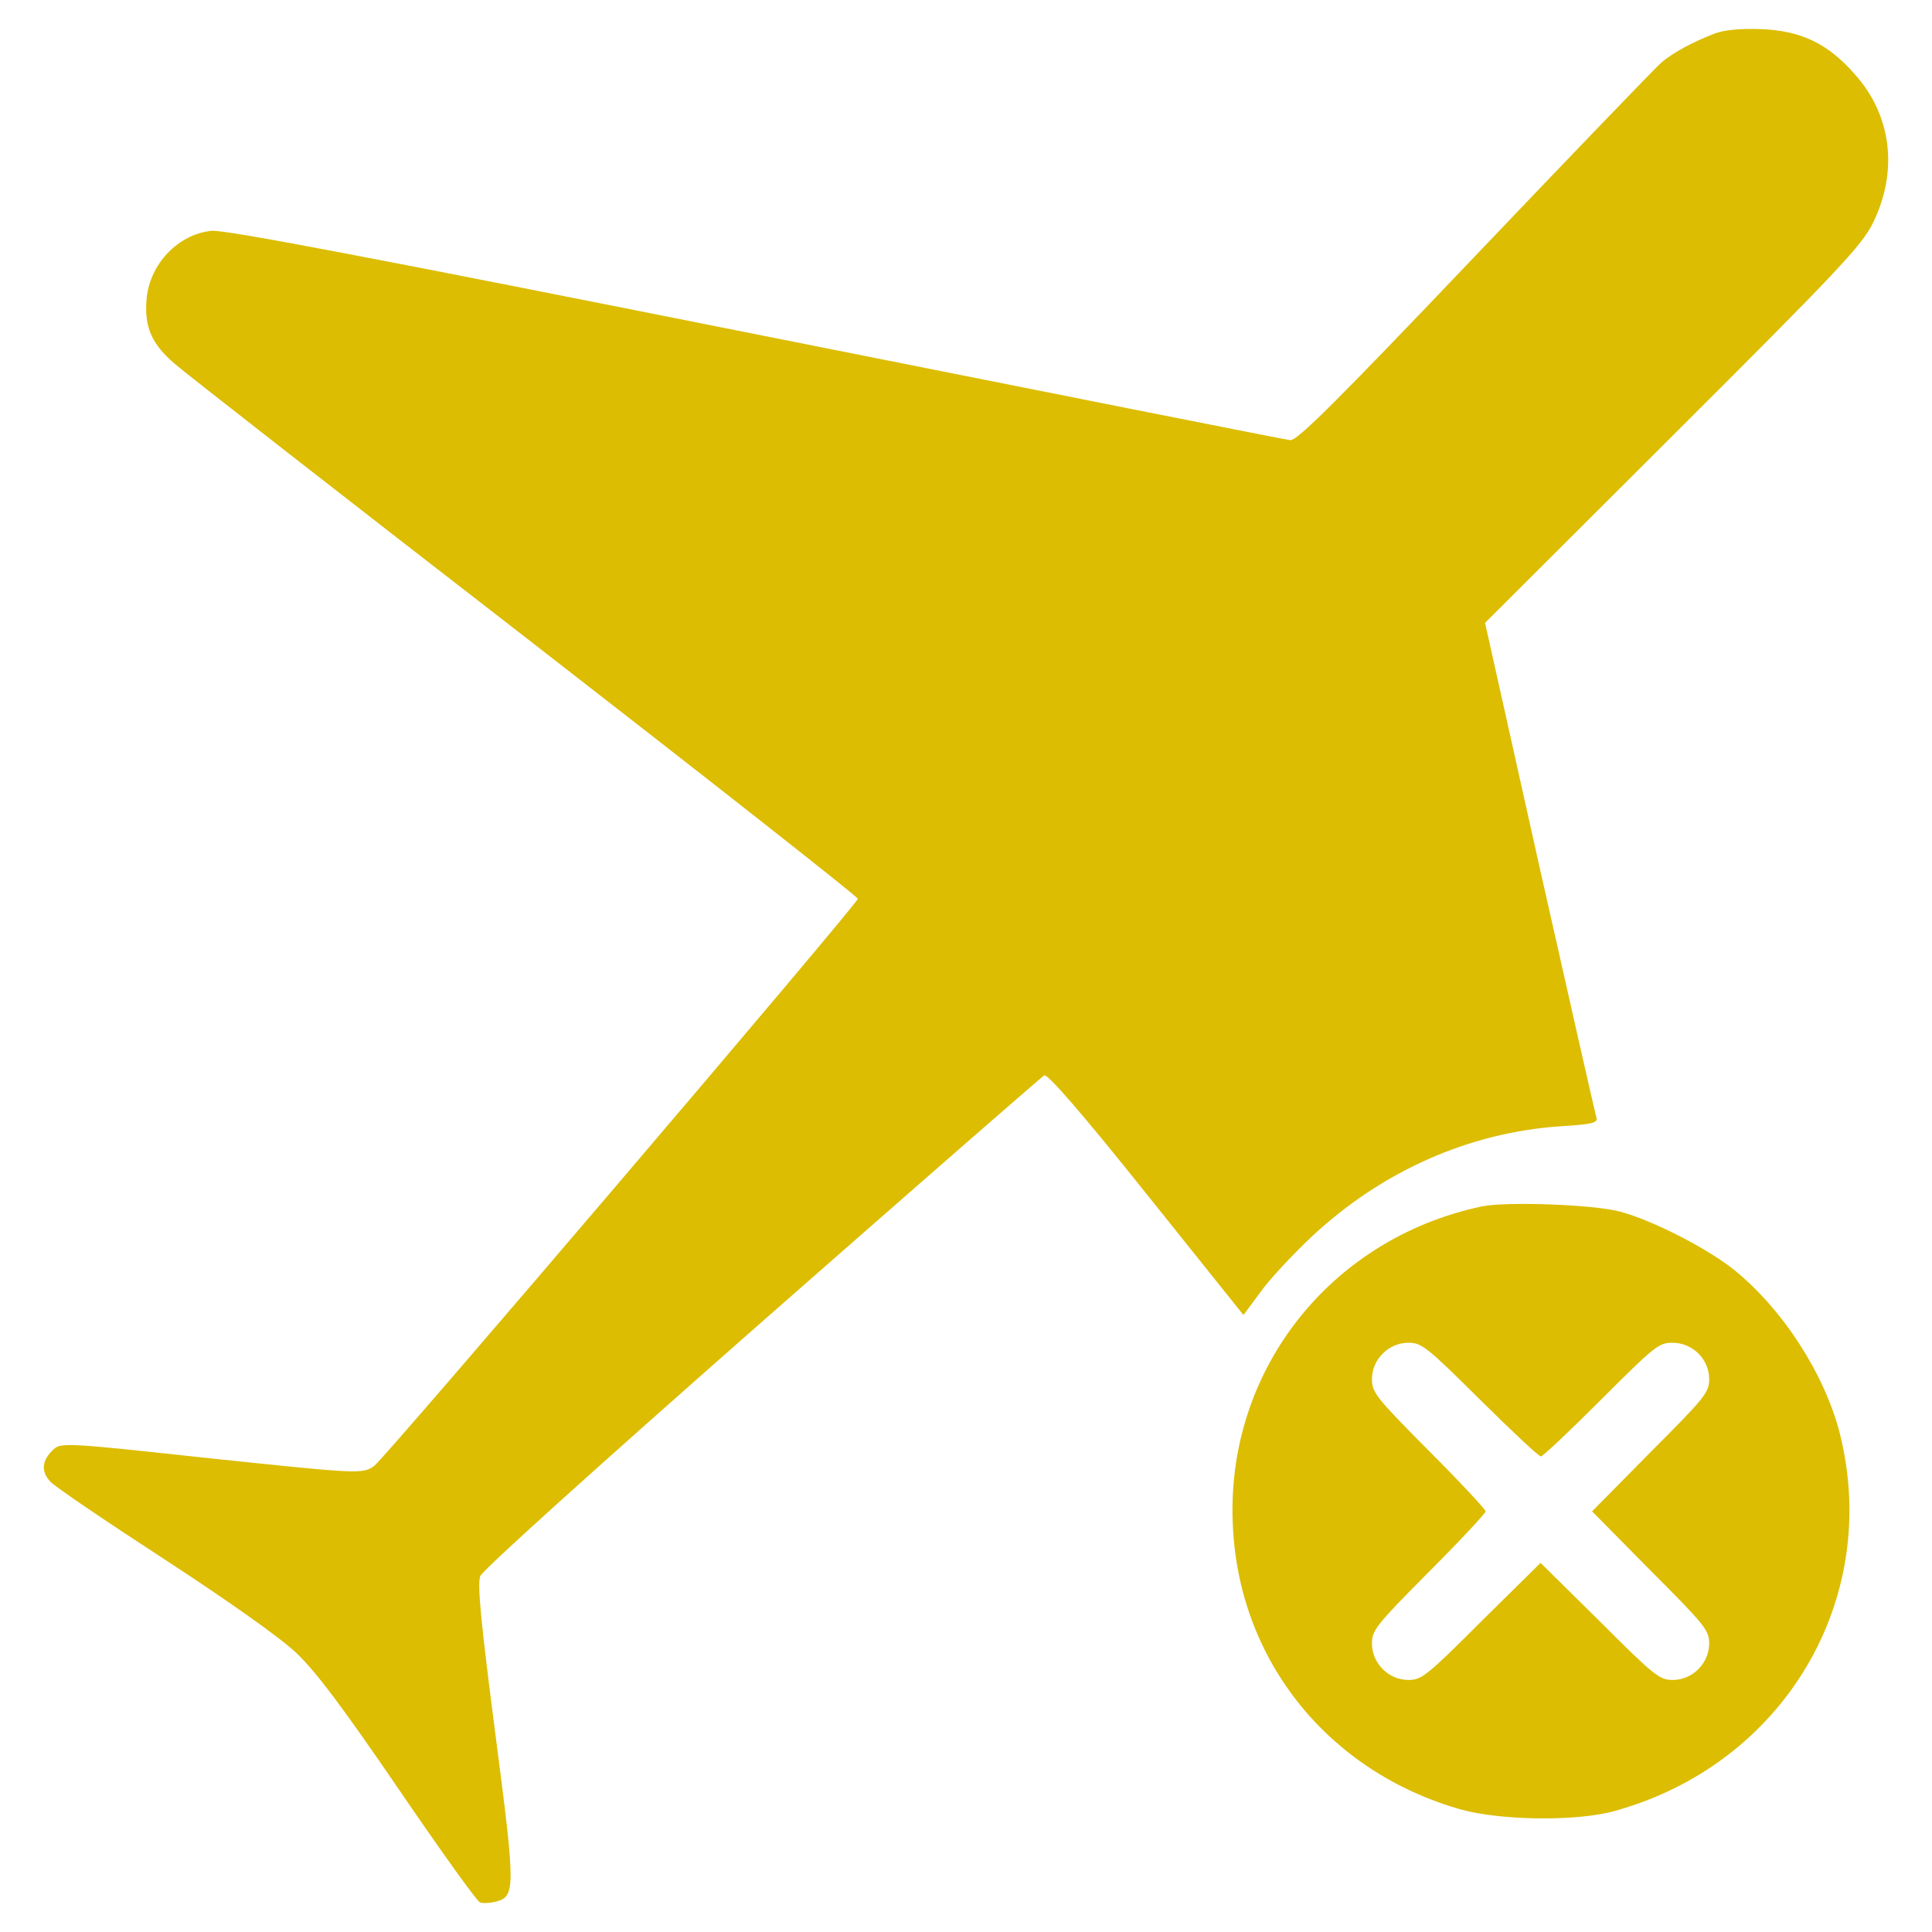
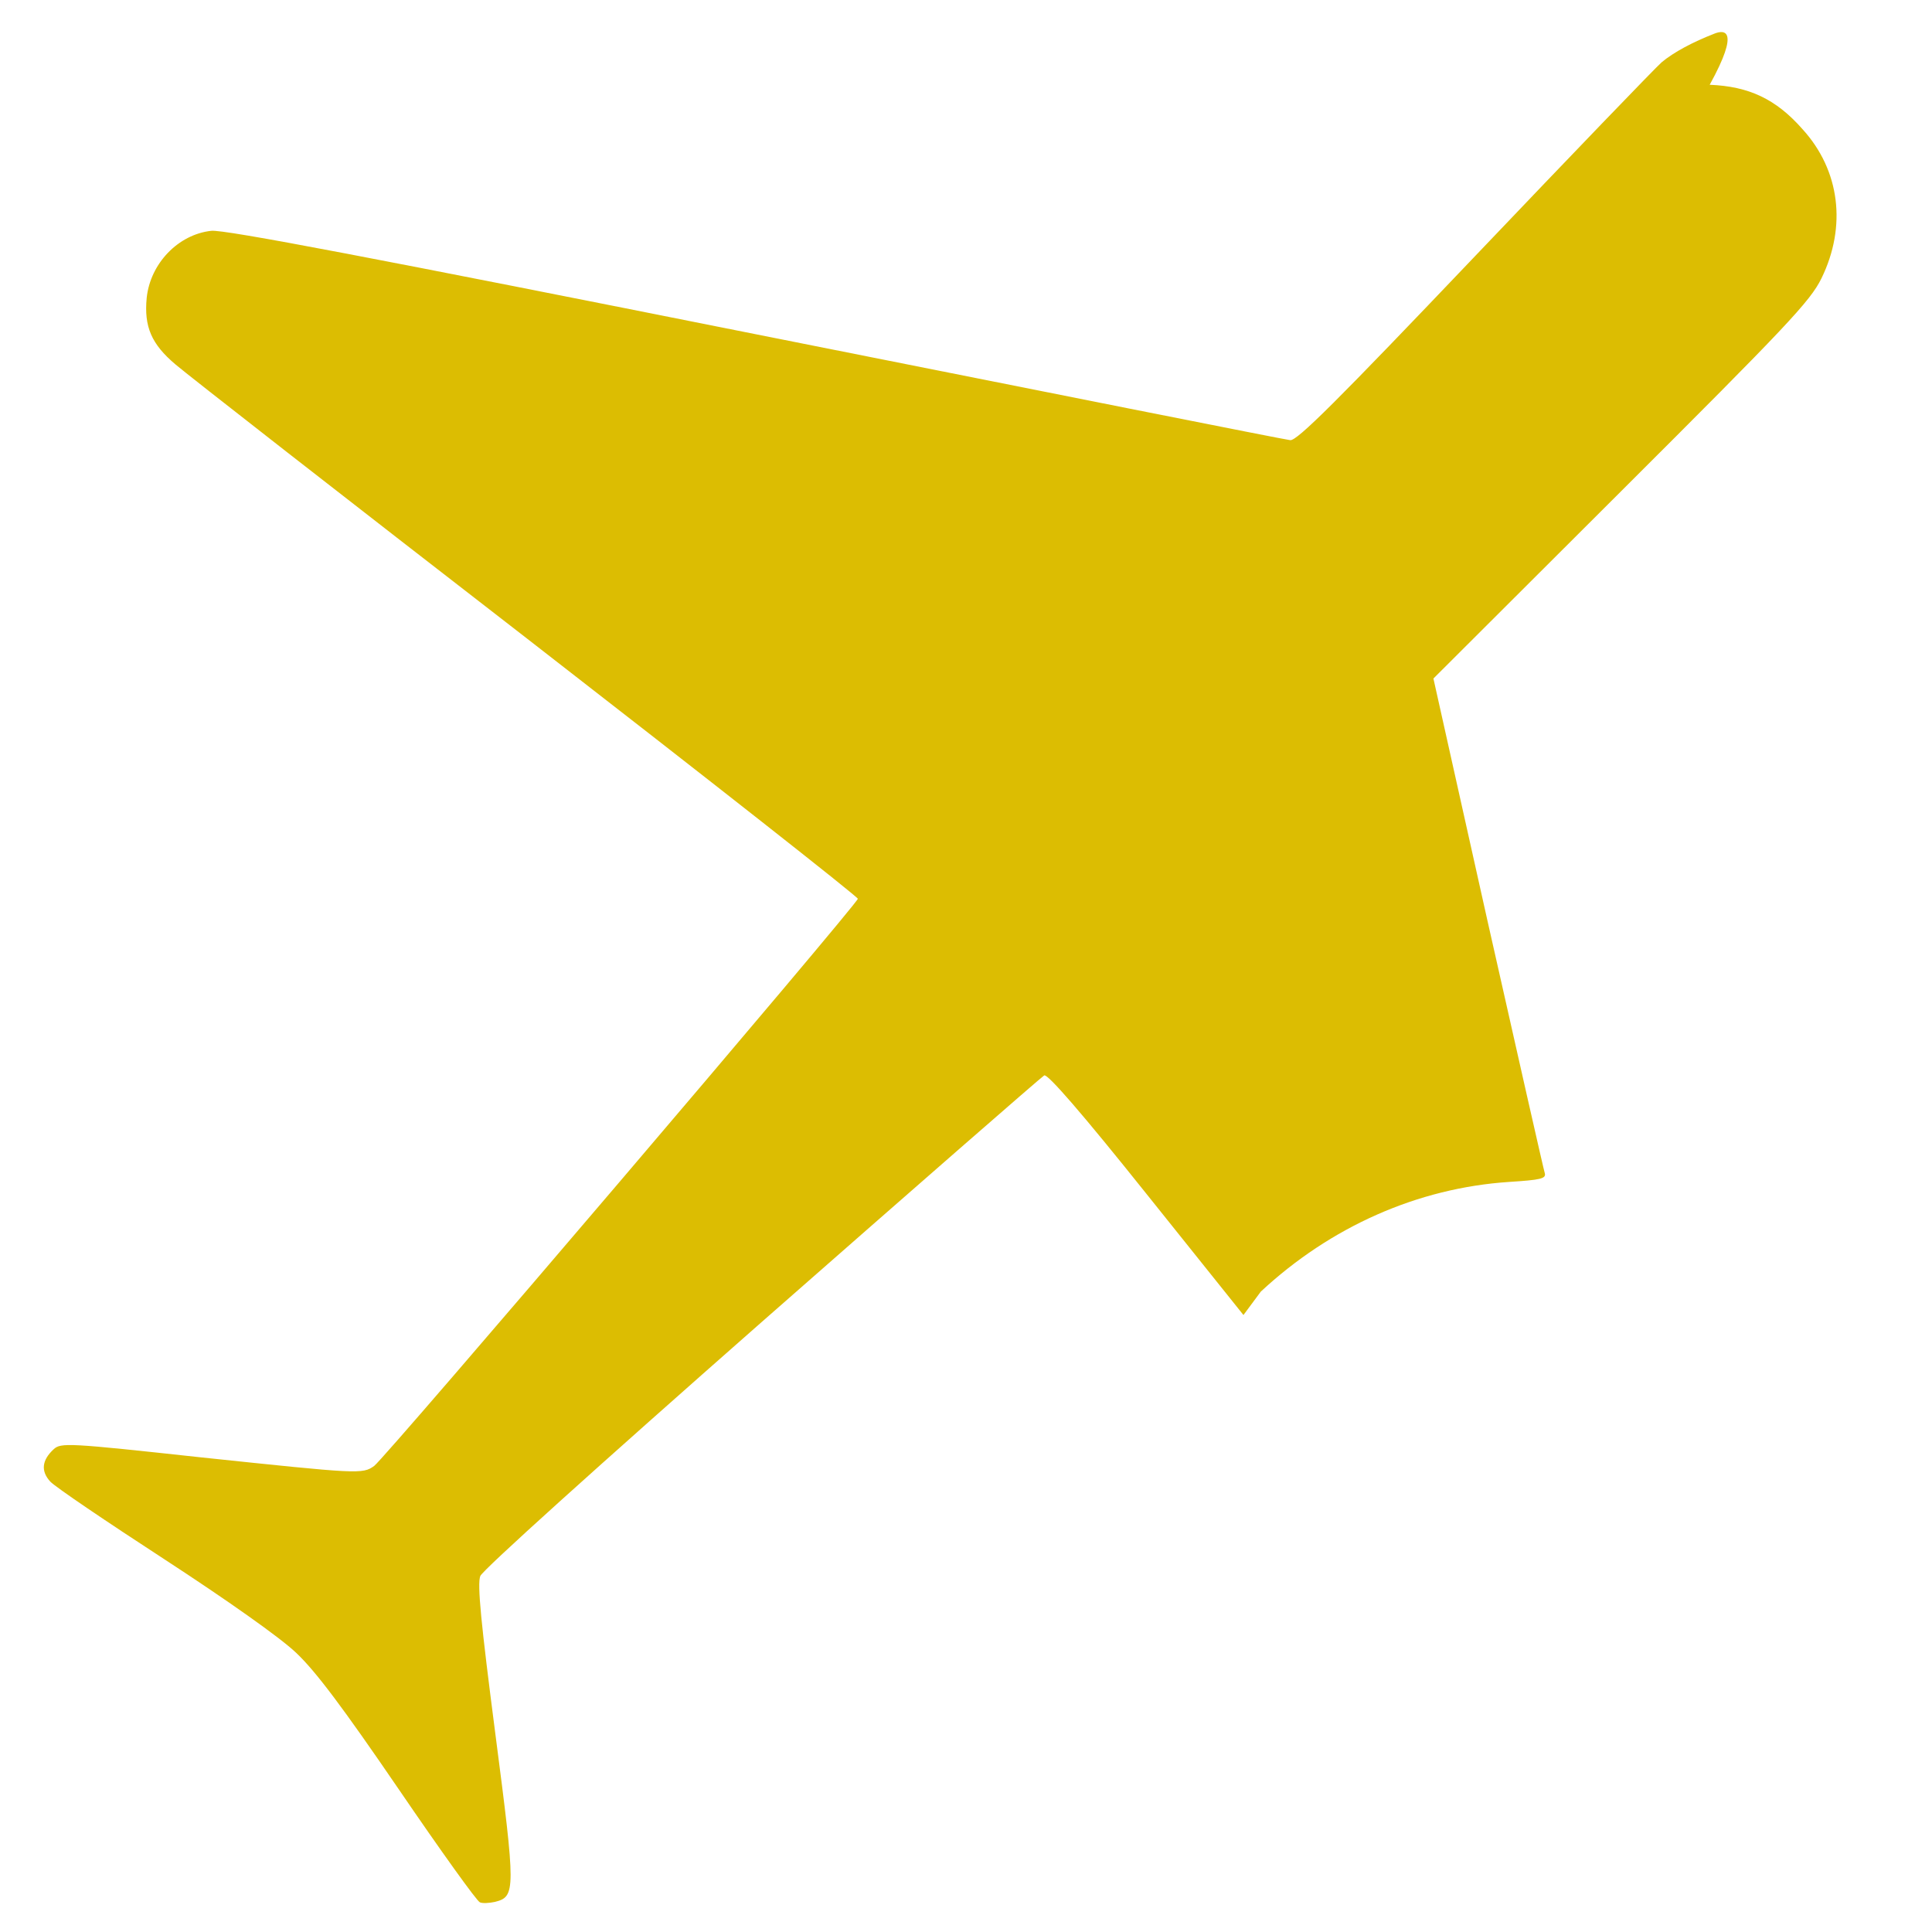
<svg xmlns="http://www.w3.org/2000/svg" version="1.1" id="Layer_1" x="0px" y="0px" viewBox="0 0 200 200" style="enable-background:new 0 0 200 200;" xml:space="preserve">
  <style type="text/css">
	.st0{fill:#DCBD02;}
</style>
  <g transform="translate(0,512) scale(0.1,-0.1)">
    <g>
-       <path class="st0" d="M1774.91,5085.24c-22.55-8.77-42.17-19.21-54.7-29.65c-5.85-5.01-93.11-95.62-193.33-200.84    c-142.8-149.9-184.14-191.24-191.24-190.4c-5.01,0.42-254.29,50.11-554.1,109.82c-391.25,78.08-549.92,108.56-562.86,106.89    c-34.24-3.76-63.05-33.82-66.81-69.31c-2.92-30.06,5.01-48.02,29.65-68.9c12.11-10.44,175.79-138.21,364.11-283.94    c188.32-146.14,342.4-267.23,342.4-269.32c0-5.01-489.79-579.57-500.65-587.08c-12.11-8.77-15.87-8.35-178.71,8.77    c-138.21,15.03-145.73,15.45-153.24,8.35c-12.11-11.27-13.36-22.55-3.34-33.4c5.01-5.43,58.04-41.34,117.75-80.17    c64.72-42.17,119.84-81.01,136.54-96.87c20.46-19.21,48.85-57.21,106.48-141.55c43.01-63.05,81.01-116.08,83.93-116.92    c2.51-1.25,9.6-0.84,15.45,0.42c21.71,5.43,21.71,11.27,0.42,174.96c-14.61,112.74-18.79,154.08-15.45,162.43    c2.51,6.26,121.09,113.16,291.45,263.06c157.84,138.63,289.37,253.46,292.29,255.13c3.34,2.09,39.25-39.25,105.64-122.34    l100.63-125.68l17.95,24.22c9.6,13.36,33.82,39.25,53.45,57.62c72.24,67.23,162.43,107.31,257.21,113.57    c32.57,2.09,38.42,3.34,36.74,9.19c-1.25,3.76-27.56,120.26-58.88,259.3l-56.37,252.62l194.16,193.75    c171.2,170.78,195.83,196.67,207.52,220.47c26.31,53.86,19.21,111.9-19.63,154.5c-27.56,31.32-55.53,44.26-96.04,45.93    C1802.05,5090.67,1784.51,5089,1774.91,5085.24z" />
-       <path class="st0" d="M1534.37,3871.2c-158.46-33.34-266.32-171.79-258.08-331.42c6.67-139.63,99.23-254.16,236.12-292.99    c41.18-11.37,119.63-12.55,158.85-1.57c174.93,48.24,276.51,218.47,233.37,390.65c-15.69,61.58-58.83,128.65-109.82,169.83    c-27.46,21.96-83.93,50.99-117.67,60.01C1649.68,3873.16,1559.86,3876.3,1534.37,3871.2z M1532.02,3671.17    c32.55-32.16,60.79-58.83,63.15-58.83c1.96,0,30.2,26.67,62.36,58.83c55.3,55.3,59.62,58.83,73.74,58.83    c20.79,0,38.05-16.87,38.05-37.65c0-13.73-3.92-18.83-60.79-75.7l-60.4-61.19l60.4-61.19c56.87-56.87,60.79-61.97,60.79-75.7    c0-20.4-17.26-37.65-37.65-37.65c-13.73,0-18.83,3.92-75.7,60.79l-61.19,60.4l-61.19-60.4c-56.87-56.87-61.97-60.79-75.7-60.79    c-20.4,0-37.65,17.26-37.65,37.65c0,13.73,3.92,18.83,58.83,74.13c32.55,32.55,58.83,60.79,58.83,62.75s-26.28,30.2-58.83,62.75    c-54.91,55.3-58.83,60.4-58.83,74.13c0,20.4,17.26,37.65,37.65,37.65C1471.61,3730,1476.71,3726.08,1532.02,3671.17z" />
+       <path class="st0" d="M1774.91,5085.24c-22.55-8.77-42.17-19.21-54.7-29.65c-5.85-5.01-93.11-95.62-193.33-200.84    c-142.8-149.9-184.14-191.24-191.24-190.4c-5.01,0.42-254.29,50.11-554.1,109.82c-391.25,78.08-549.92,108.56-562.86,106.89    c-34.24-3.76-63.05-33.82-66.81-69.31c-2.92-30.06,5.01-48.02,29.65-68.9c12.11-10.44,175.79-138.21,364.11-283.94    c188.32-146.14,342.4-267.23,342.4-269.32c0-5.01-489.79-579.57-500.65-587.08c-12.11-8.77-15.87-8.35-178.71,8.77    c-138.21,15.03-145.73,15.45-153.24,8.35c-12.11-11.27-13.36-22.55-3.34-33.4c5.01-5.43,58.04-41.34,117.75-80.17    c64.72-42.17,119.84-81.01,136.54-96.87c20.46-19.21,48.85-57.21,106.48-141.55c43.01-63.05,81.01-116.08,83.93-116.92    c2.51-1.25,9.6-0.84,15.45,0.42c21.71,5.43,21.71,11.27,0.42,174.96c-14.61,112.74-18.79,154.08-15.45,162.43    c2.51,6.26,121.09,113.16,291.45,263.06c157.84,138.63,289.37,253.46,292.29,255.13c3.34,2.09,39.25-39.25,105.64-122.34    l100.63-125.68l17.95,24.22c72.24,67.23,162.43,107.31,257.21,113.57    c32.57,2.09,38.42,3.34,36.74,9.19c-1.25,3.76-27.56,120.26-58.88,259.3l-56.37,252.62l194.16,193.75    c171.2,170.78,195.83,196.67,207.52,220.47c26.31,53.86,19.21,111.9-19.63,154.5c-27.56,31.32-55.53,44.26-96.04,45.93    C1802.05,5090.67,1784.51,5089,1774.91,5085.24z" />
    </g>
  </g>
</svg>